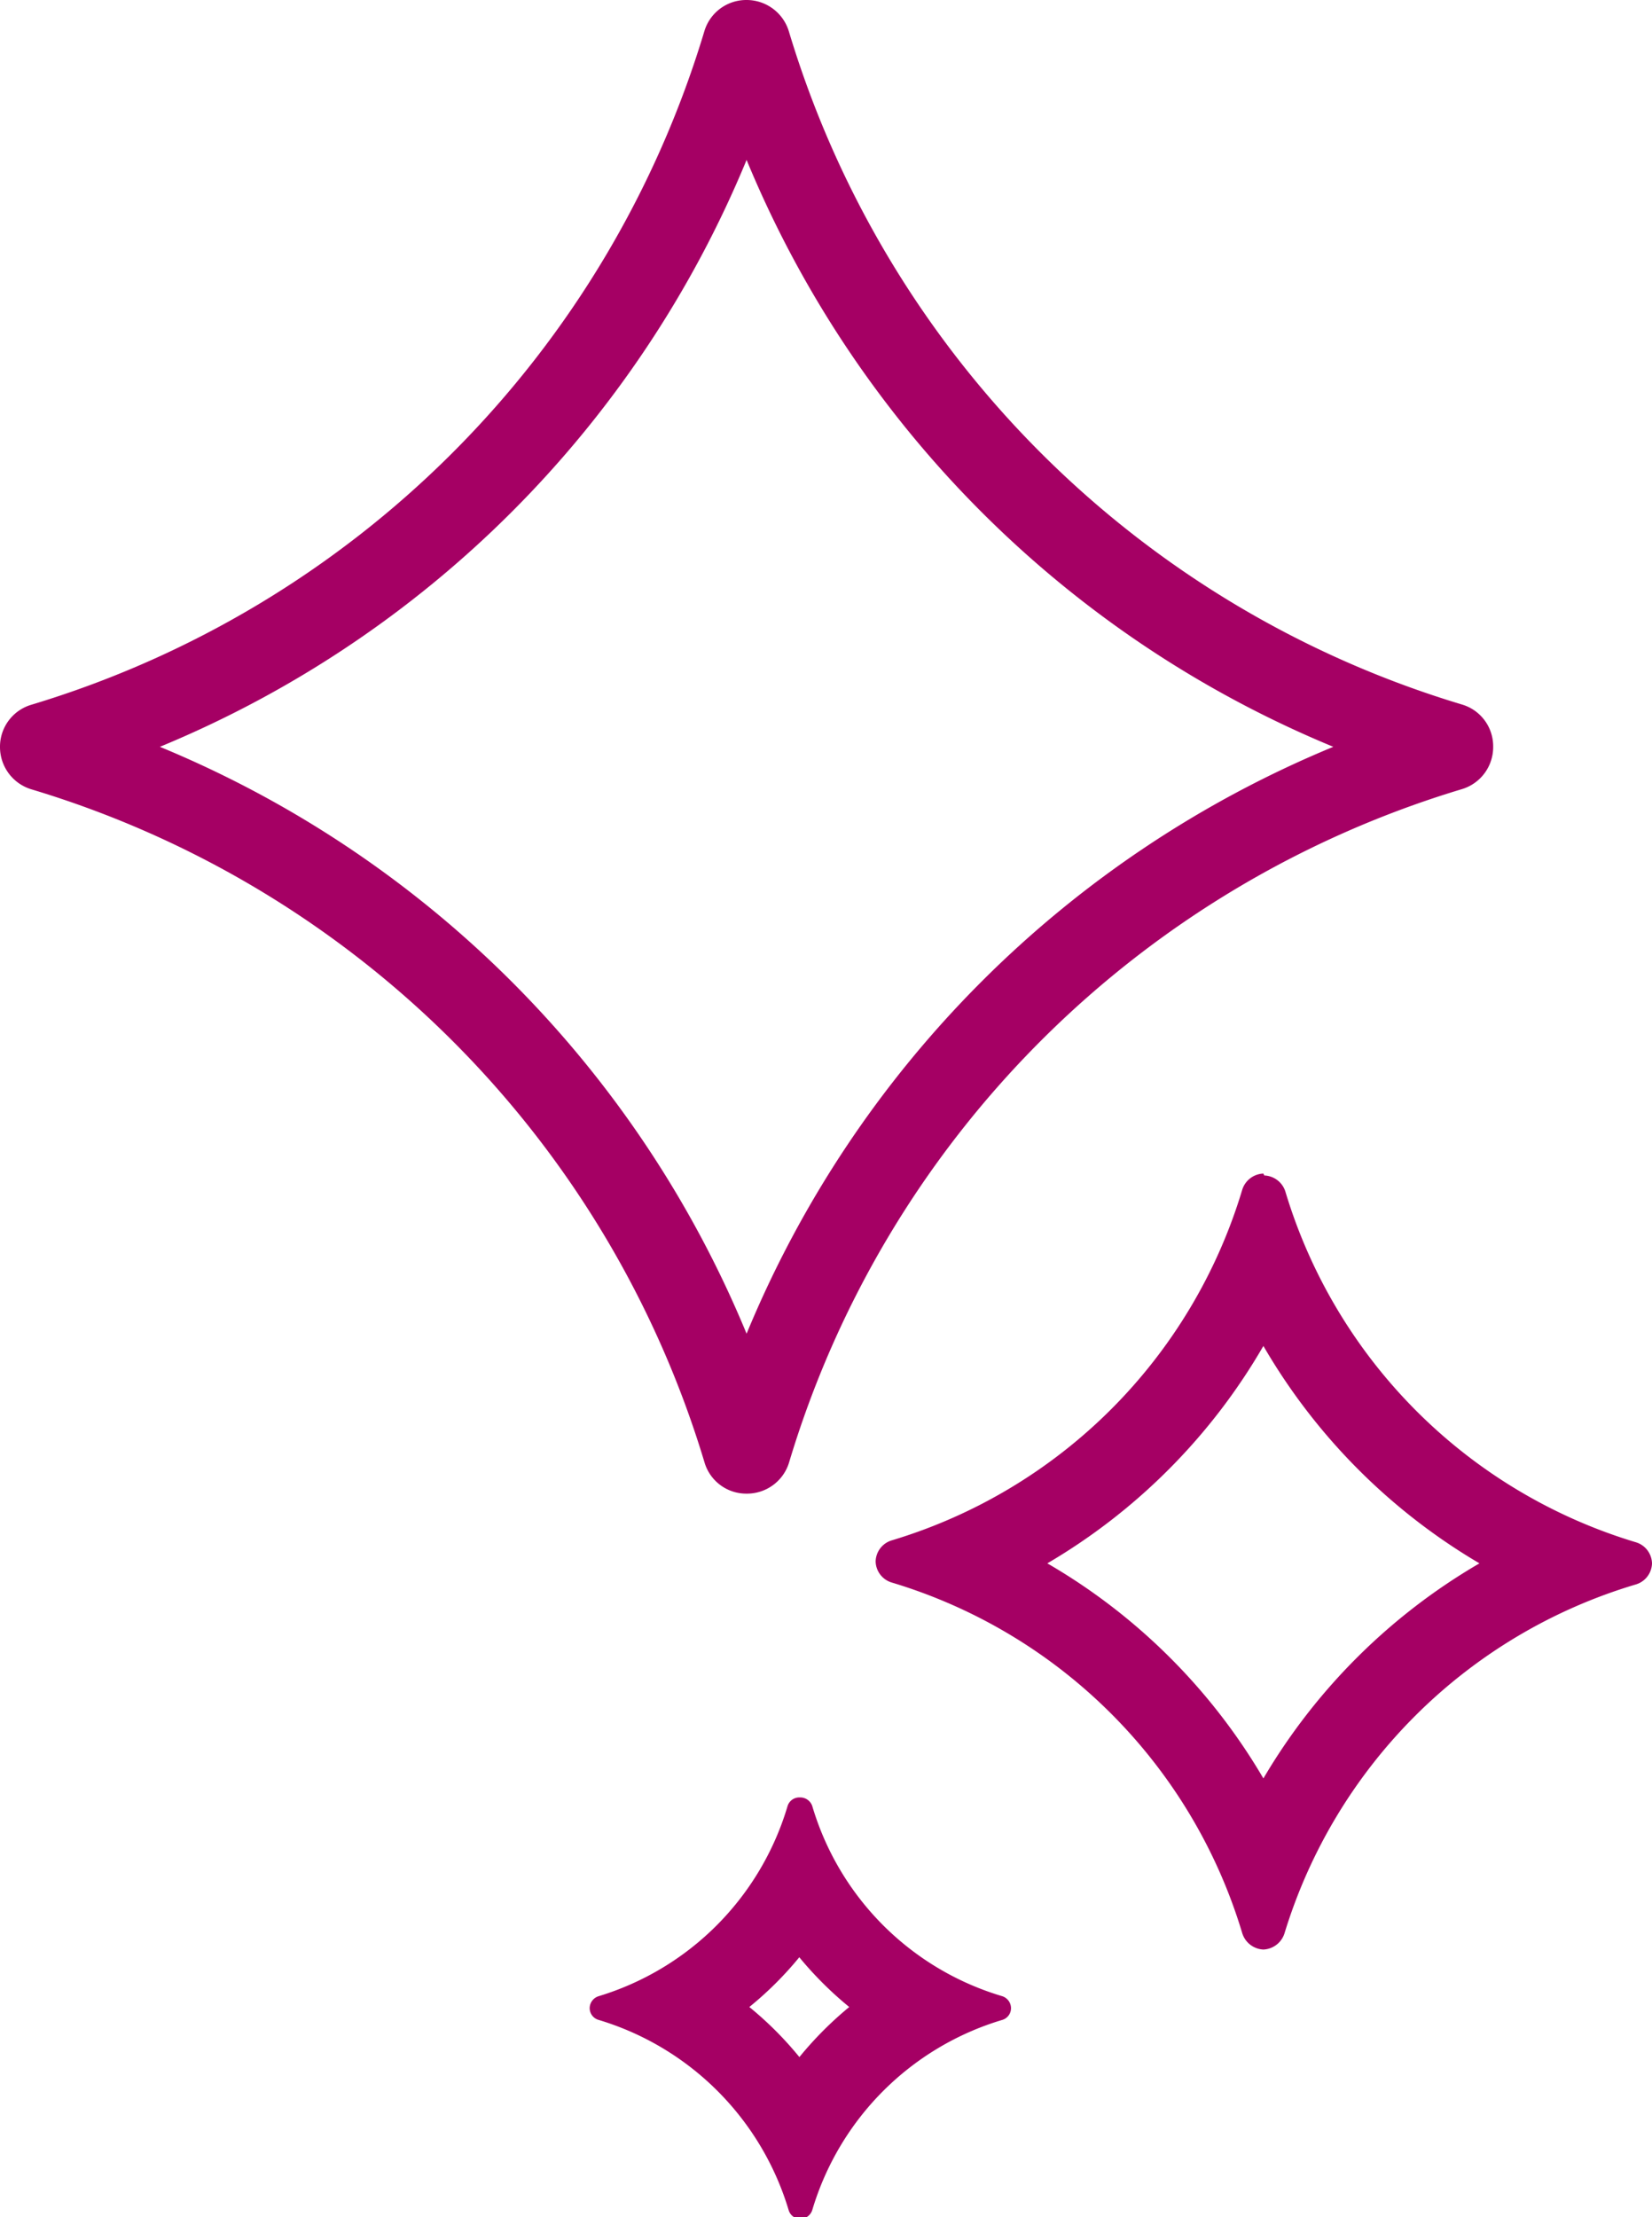
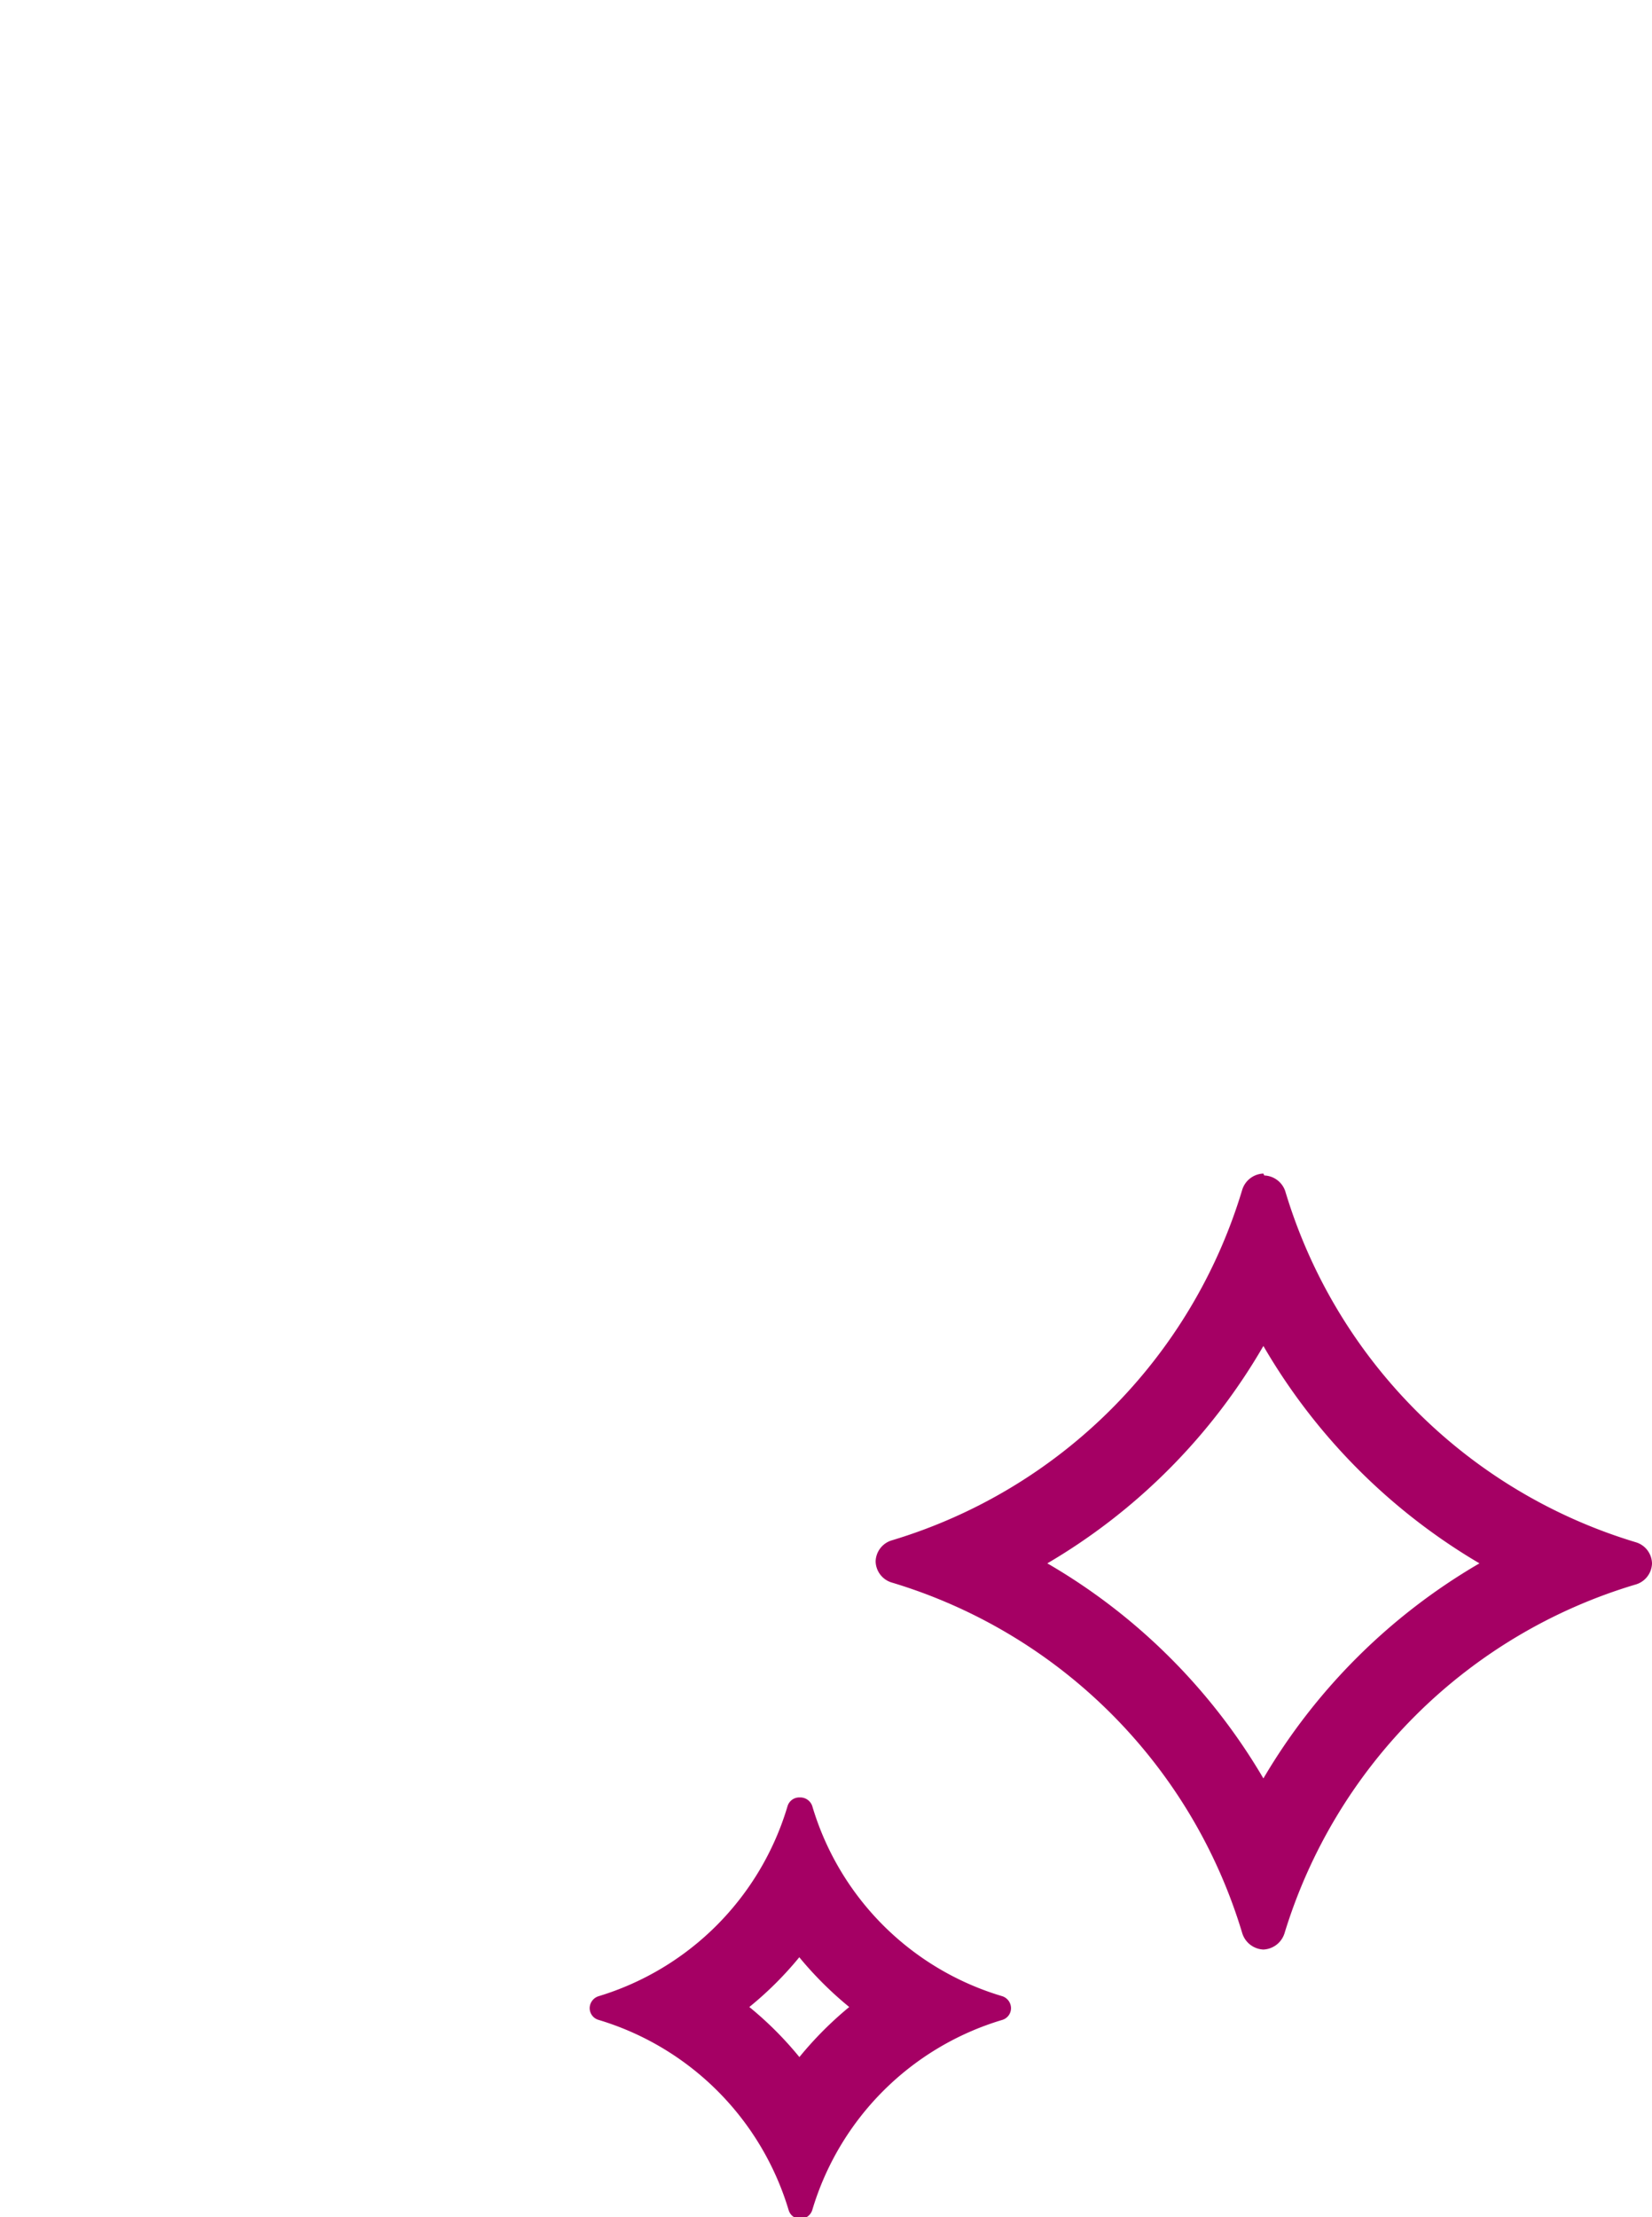
<svg xmlns="http://www.w3.org/2000/svg" viewBox="0 0 78.22 104.94">
  <defs>
    <style>.cls-1{fill:#a50064;}</style>
  </defs>
  <g id="Layer_2" data-name="Layer 2">
    <g id="Layer_1-2" data-name="Layer 1">
-       <path class="cls-1" d="M35.35,7.57A51.19,51.19,0,0,0,63.13,35.35,51.19,51.19,0,0,0,35.35,63.13,51.19,51.19,0,0,0,7.57,35.35,51.19,51.19,0,0,0,35.35,7.57m0-7.57h0a2.07,2.07,0,0,0-2,1.48A47.61,47.61,0,0,1,1.48,33.36a2.07,2.07,0,0,0-1.48,2,2.09,2.09,0,0,0,1.48,2A47.57,47.57,0,0,1,33.36,69.23a2.06,2.06,0,0,0,2,1.47h0a2.08,2.08,0,0,0,2-1.47A47.54,47.54,0,0,1,69.23,37.35a2.08,2.08,0,0,0,1.47-2,2.06,2.06,0,0,0-1.47-2A47.57,47.57,0,0,1,37.35,1.48a2.09,2.09,0,0,0-2-1.48Z" />
      <path class="cls-1" d="M59.82,63.71A28.6,28.6,0,0,0,70.05,74,28.5,28.5,0,0,0,59.82,84.18,28.34,28.34,0,0,0,49.59,74,28.45,28.45,0,0,0,59.82,63.71m0-8.16a1.09,1.09,0,0,0-1,.76,24.76,24.76,0,0,1-16.59,16.6,1.07,1.07,0,0,0-.77,1h0a1.07,1.07,0,0,0,.77,1,24.76,24.76,0,0,1,16.59,16.6,1.1,1.1,0,0,0,1,.77h0a1.1,1.1,0,0,0,1-.77A24.78,24.78,0,0,1,77.45,75a1.07,1.07,0,0,0,.77-1h0a1.07,1.07,0,0,0-.77-1,24.78,24.78,0,0,1-16.59-16.6,1.09,1.09,0,0,0-1-.76Z" />
      <path class="cls-1" d="M37.85,92.65A17,17,0,0,0,40.21,95a17.05,17.05,0,0,0-2.36,2.37A16.59,16.59,0,0,0,35.48,95a16.52,16.52,0,0,0,2.37-2.36m0-7.56a.58.58,0,0,0-.56.41,13.38,13.38,0,0,1-8.95,9,.6.6,0,0,0-.42.56.58.58,0,0,0,.42.56,13.42,13.42,0,0,1,9,9,.58.58,0,0,0,.56.42h0a.6.6,0,0,0,.56-.42,13.38,13.38,0,0,1,9-9,.58.58,0,0,0,.41-.56.6.6,0,0,0-.41-.56,13.34,13.34,0,0,1-9-9,.6.6,0,0,0-.56-.41Z" />
    </g>
  </g>
</svg>